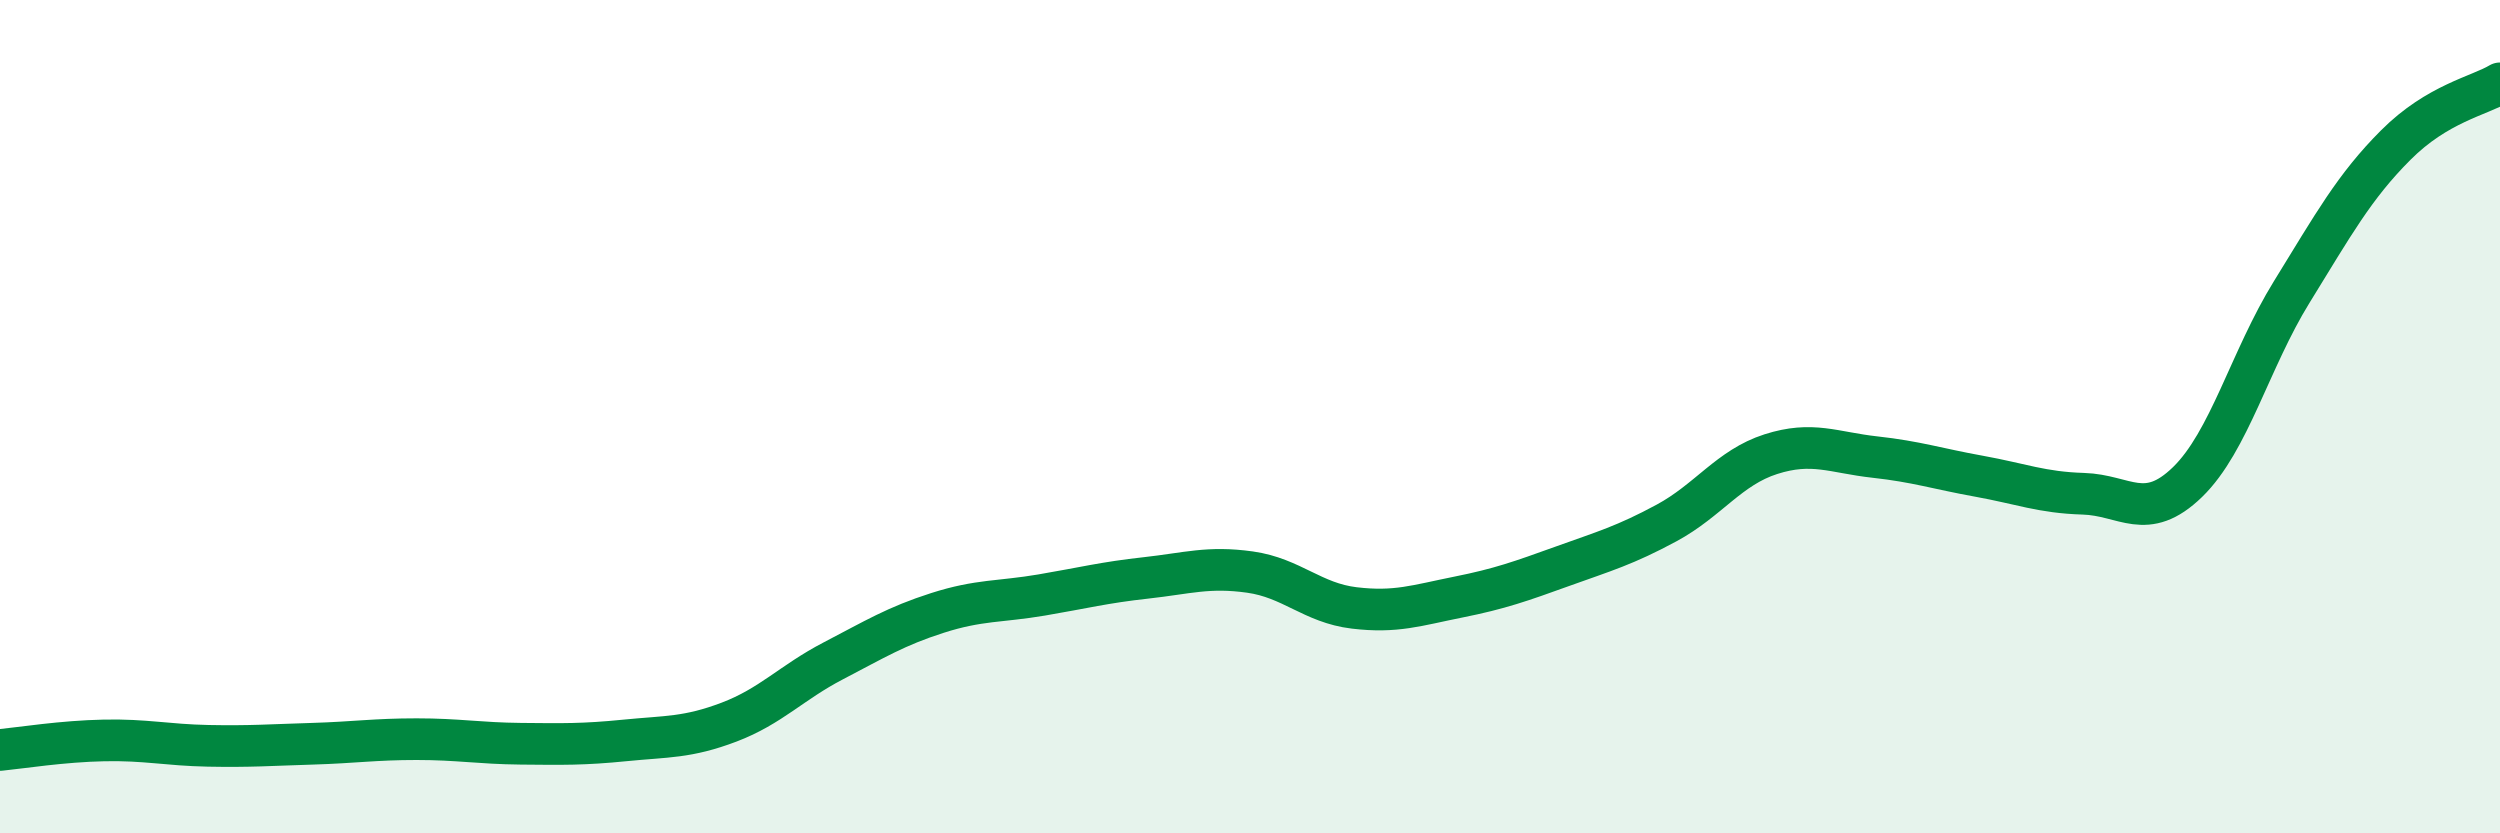
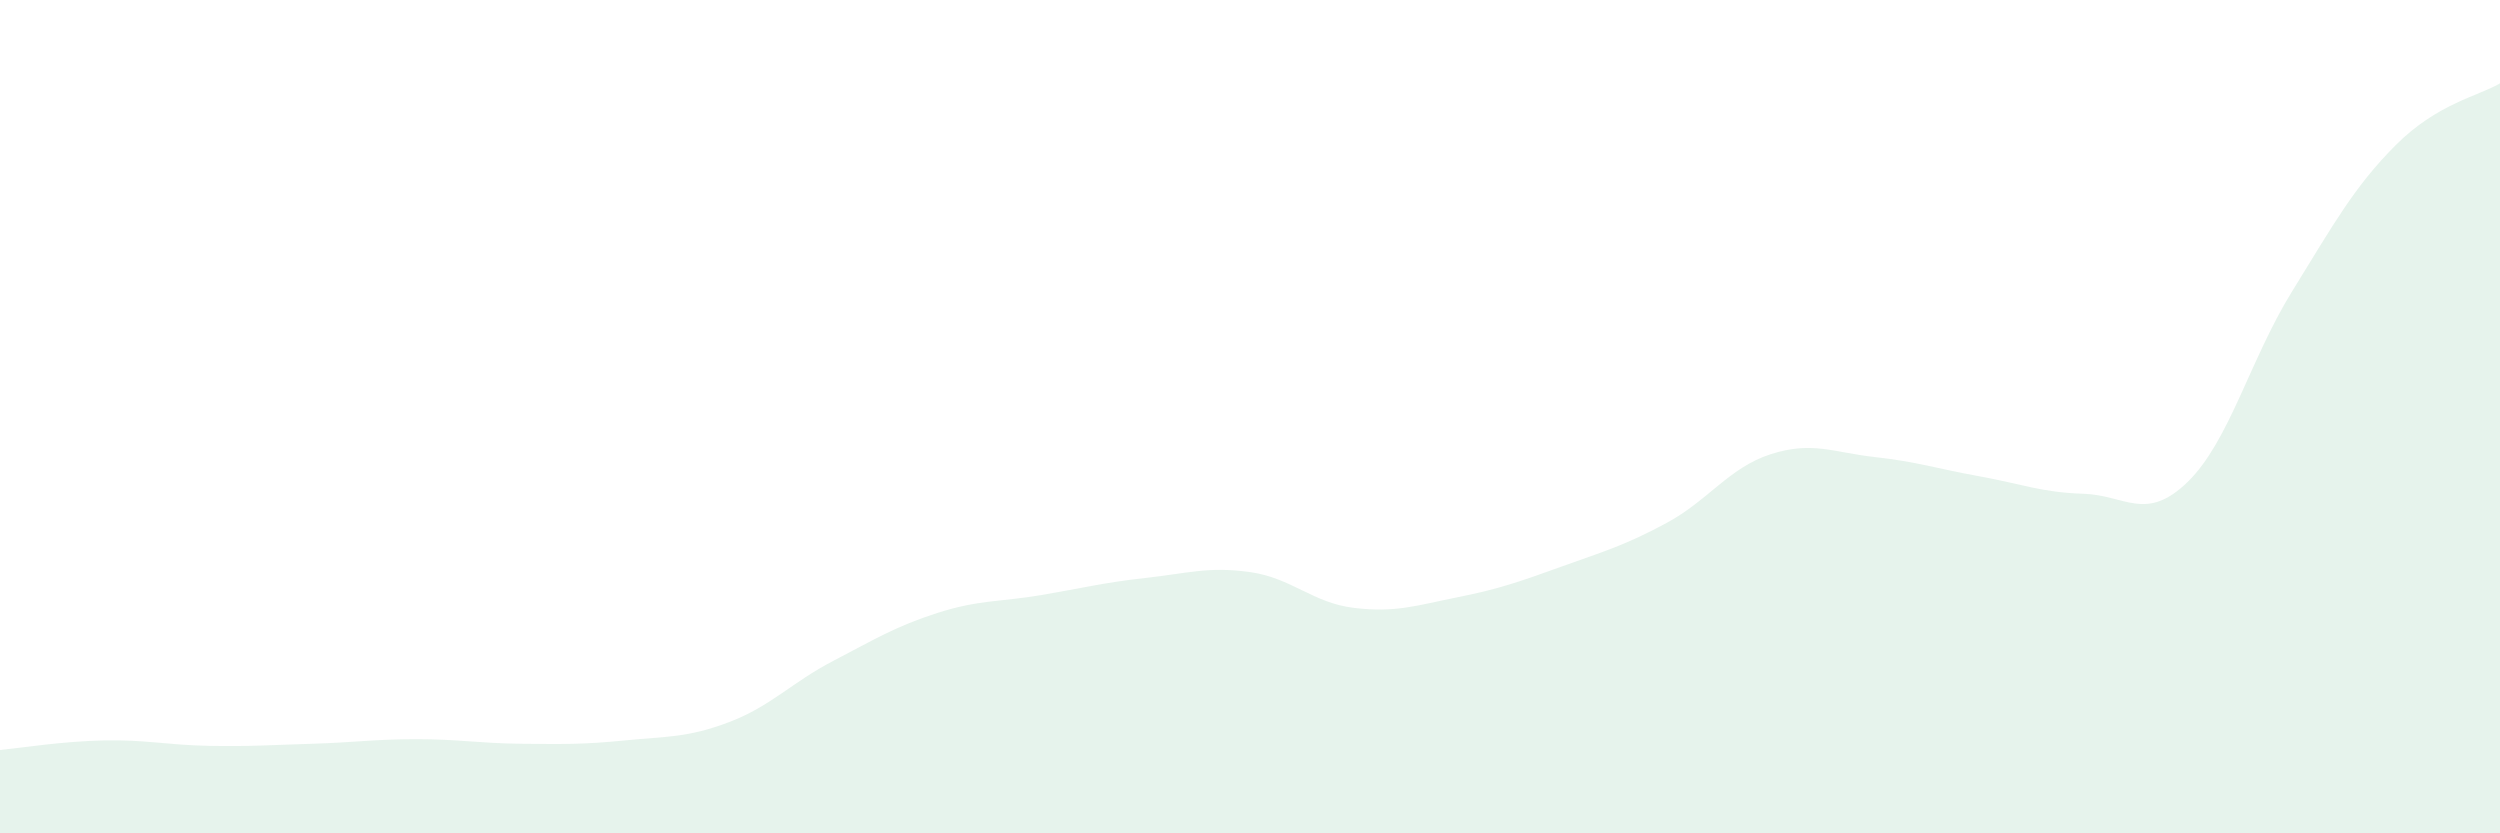
<svg xmlns="http://www.w3.org/2000/svg" width="60" height="20" viewBox="0 0 60 20">
  <path d="M 0,18 C 0.5,17.95 1.5,17.79 2.5,17.77 C 3.5,17.75 4,17.88 5,17.9 C 6,17.92 6.5,17.88 7.5,17.85 C 8.5,17.82 9,17.74 10,17.74 C 11,17.74 11.5,17.84 12.5,17.85 C 13.5,17.86 14,17.87 15,17.77 C 16,17.67 16.5,17.71 17.5,17.33 C 18.5,16.95 19,16.38 20,15.86 C 21,15.34 21.5,15.03 22.5,14.71 C 23.5,14.39 24,14.45 25,14.28 C 26,14.11 26.5,13.98 27.5,13.87 C 28.5,13.76 29,13.59 30,13.73 C 31,13.87 31.5,14.47 32.5,14.59 C 33.5,14.71 34,14.53 35,14.33 C 36,14.13 36.5,13.95 37.5,13.59 C 38.5,13.23 39,13.09 40,12.55 C 41,12.01 41.5,11.22 42.5,10.9 C 43.5,10.58 44,10.86 45,10.97 C 46,11.08 46.5,11.25 47.5,11.43 C 48.5,11.61 49,11.82 50,11.85 C 51,11.88 51.5,12.54 52.5,11.57 C 53.5,10.6 54,8.63 55,7.01 C 56,5.39 56.5,4.48 57.5,3.48 C 58.5,2.48 59.5,2.3 60,2L60 20L0 20Z" fill="#008740" opacity="0.1" stroke-linecap="round" stroke-linejoin="round" />
-   <path d="M 0,18 C 0.5,17.95 1.5,17.79 2.5,17.77 C 3.5,17.75 4,17.88 5,17.9 C 6,17.92 6.5,17.88 7.5,17.85 C 8.5,17.82 9,17.74 10,17.74 C 11,17.74 11.5,17.84 12.5,17.85 C 13.5,17.86 14,17.87 15,17.77 C 16,17.67 16.5,17.71 17.5,17.33 C 18.5,16.95 19,16.38 20,15.86 C 21,15.34 21.5,15.03 22.5,14.71 C 23.5,14.39 24,14.45 25,14.28 C 26,14.11 26.5,13.98 27.5,13.87 C 28.5,13.76 29,13.59 30,13.73 C 31,13.87 31.5,14.47 32.5,14.59 C 33.5,14.71 34,14.53 35,14.33 C 36,14.13 36.5,13.95 37.5,13.59 C 38.5,13.23 39,13.09 40,12.55 C 41,12.01 41.5,11.22 42.5,10.9 C 43.5,10.58 44,10.86 45,10.97 C 46,11.08 46.5,11.25 47.5,11.43 C 48.5,11.61 49,11.82 50,11.85 C 51,11.88 51.5,12.54 52.5,11.57 C 53.5,10.6 54,8.63 55,7.01 C 56,5.39 56.5,4.48 57.5,3.48 C 58.5,2.48 59.5,2.3 60,2" stroke="#008740" stroke-width="1" fill="none" stroke-linecap="round" stroke-linejoin="round" />
</svg>